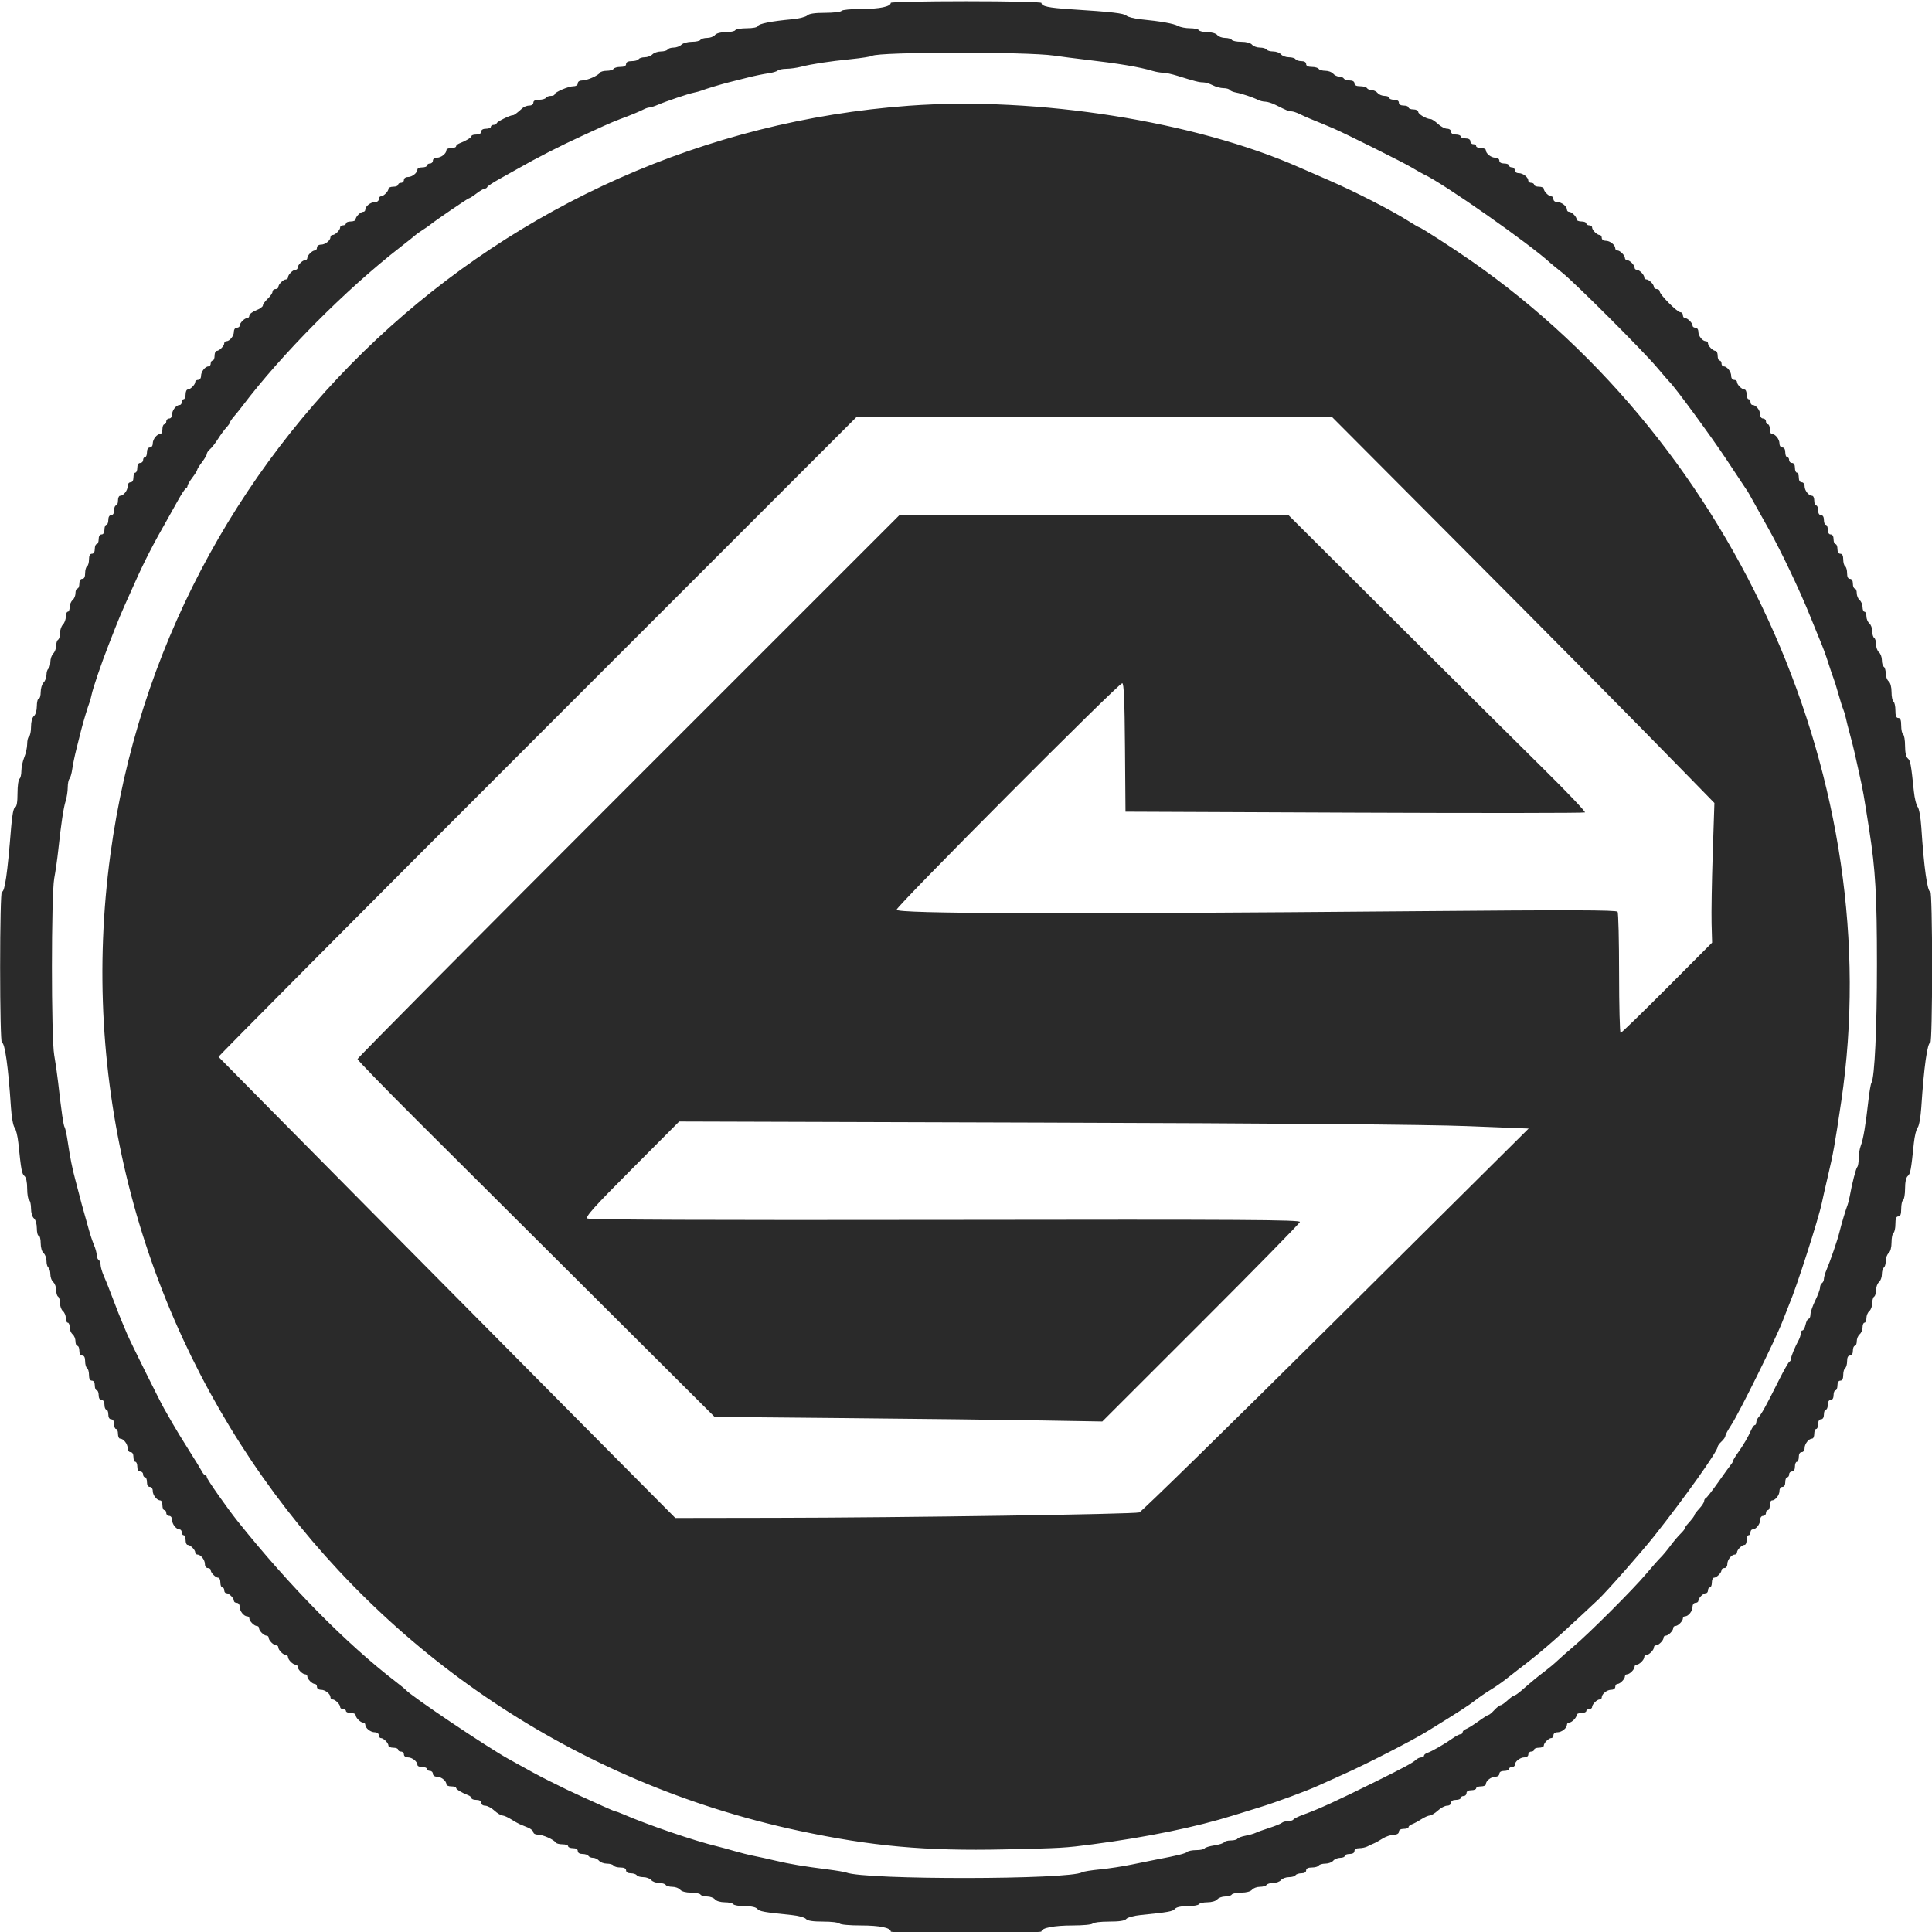
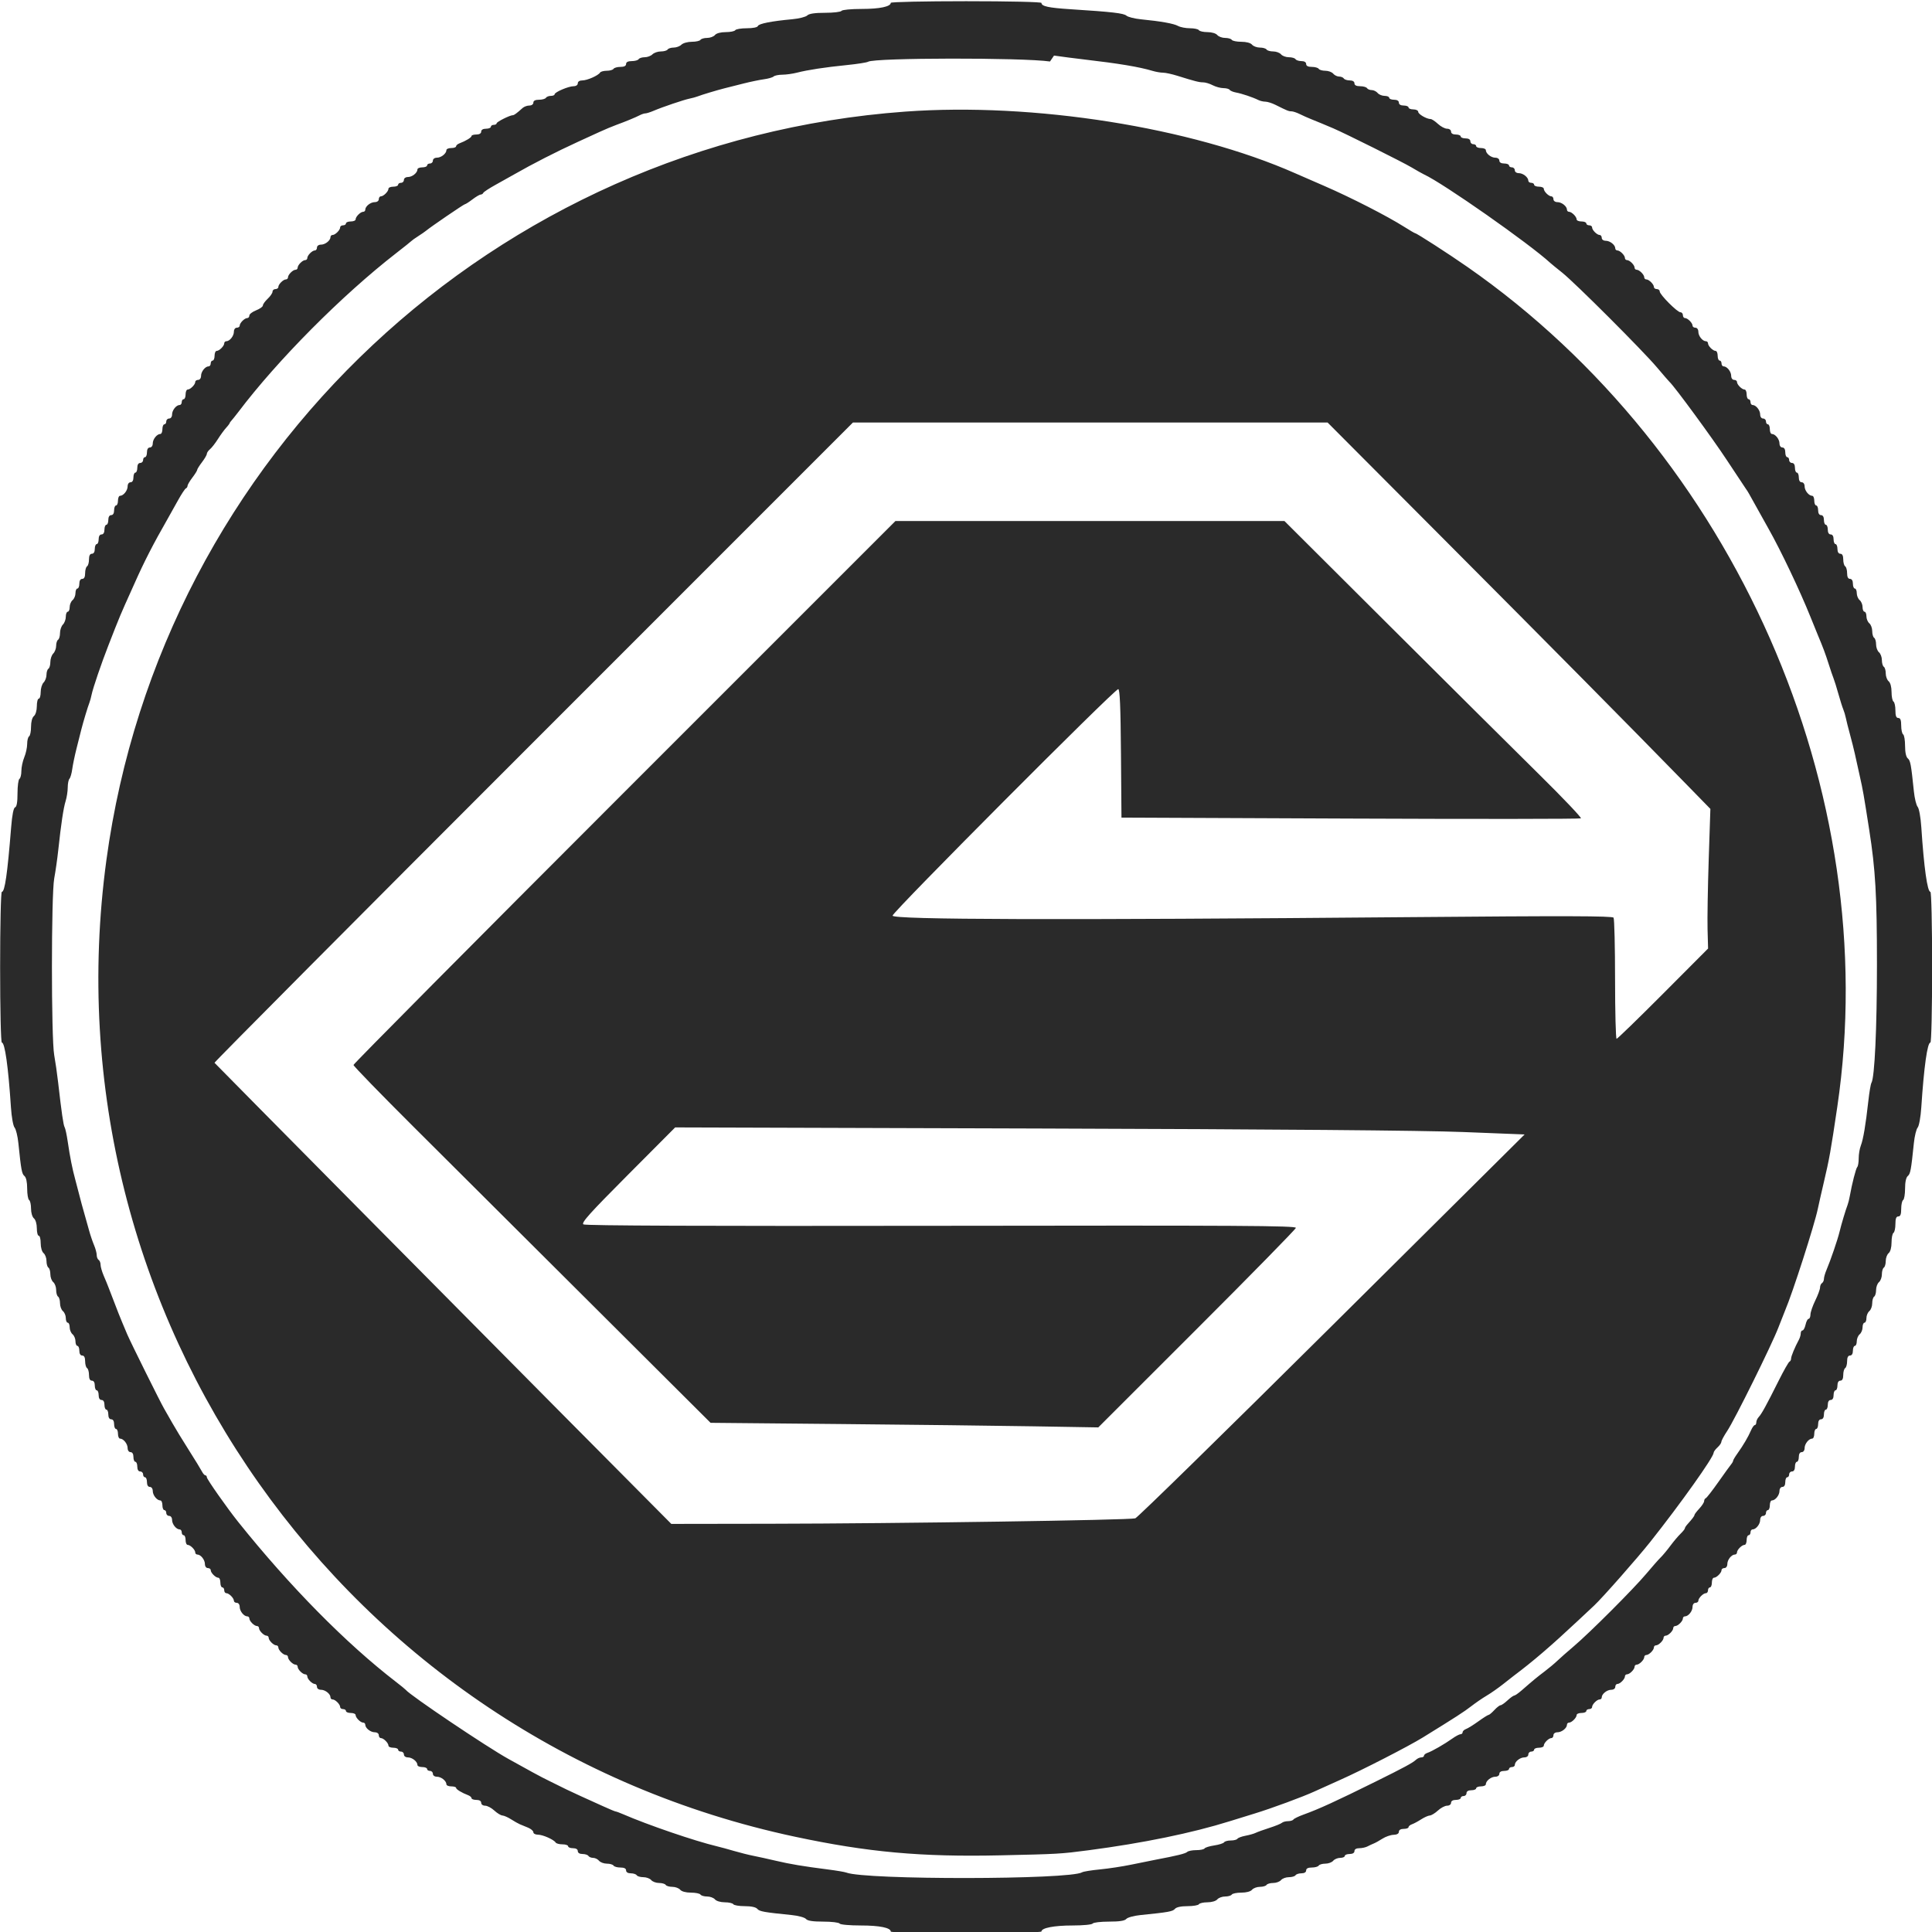
<svg xmlns="http://www.w3.org/2000/svg" height="32" viewBox="0 0 32 32" width="32">
-   <path d="m184.4.336c0 .78-2.294 1.264-5.995 1.264-2.207 0-4.067.177-4.205.4-.136.22-1.664.4-3.395.4-2.133 0-3.325.177-3.696.548-.302.302-1.71.655-3.129.786-4.285.393-6.93.917-7.093 1.404-.091.273-1.033.462-2.297.462-1.178 0-2.254.18-2.39.4s-1.025.4-1.975.4c-1.047 0-1.923.236-2.225.6-.274.33-1.005.6-1.625.6s-1.239.18-1.375.4-.944.4-1.795.4-1.818.27-2.148.6-1.052.6-1.605.6-1.116.18-1.252.4-.764.4-1.395.4-1.418.27-1.748.6-1.052.6-1.605.6-1.116.18-1.252.4-.777.4-1.424.4c-.779 0-1.176.203-1.176.6s-.397.6-1.176.6c-.647 0-1.288.18-1.424.4s-.766.4-1.4.4-1.257.169-1.384.375c-.38.613-2.668 1.625-3.677 1.625-.568 0-.939.237-.939.6 0 .348-.363.6-.866.6-1.052 0-3.934 1.228-3.934 1.677 0 .178-.349.323-.776.323s-.888.18-1.024.4-.777.4-1.424.4c-.779 0-1.176.203-1.176.6 0 .34-.359.6-.829.6-.455 0-1.079.225-1.386.5-1.244 1.116-1.765 1.5-2.034 1.5-.608 0-3.351 1.372-3.351 1.677 0 .178-.27.323-.6.323s-.6.18-.6.4-.45.4-1 .4c-.622 0-1 .227-1 .6s-.378.6-1 .6c-.55 0-1 .137-1 .305 0 .306-1.185 1.028-2.5 1.524-.385.145-.7.423-.7.618 0 .194-.45.353-1 .353s-1 .193-1 .429c0 .705-1.086 1.571-1.971 1.571-.47 0-.829.26-.829.6 0 .33-.27.6-.6.6s-.6.18-.6.4-.45.4-1 .4-1 .193-1 .429c0 .705-1.086 1.571-1.971 1.571-.47 0-.829.26-.829.6 0 .33-.27.6-.6.6s-.6.18-.6.4-.45.4-1 .4-1 .193-1 .429c0 .553-1.018 1.571-1.571 1.571-.236 0-.429.27-.429.6 0 .34-.359.6-.829.6-.885 0-1.971.866-1.971 1.571 0 .236-.193.429-.429.429-.553 0-1.571 1.018-1.571 1.571 0 .236-.45.429-1 .429s-1 .18-1 .4-.27.4-.6.4-.6.193-.6.429c0 .553-1.018 1.571-1.571 1.571-.236 0-.429.193-.429.429 0 .705-1.086 1.571-1.971 1.571-.47 0-.829.26-.829.6 0 .33-.193.6-.429.6-.553 0-1.571 1.018-1.571 1.571 0 .236-.193.429-.429.429-.553 0-1.571 1.018-1.571 1.571 0 .236-.193.429-.429.429-.553 0-1.571 1.018-1.571 1.571 0 .236-.193.429-.429.429-.553 0-1.571 1.018-1.571 1.571 0 .236-.27.429-.6.429s-.6.239-.6.53c0 .292-.45.953-1 1.47s-1 1.144-1 1.395-.63.703-1.4 1.005-1.4.786-1.4 1.075-.193.525-.429.525c-.553 0-1.571 1.018-1.571 1.571 0 .236-.27.429-.6.429-.34 0-.6.359-.6.829 0 .885-.866 1.971-1.571 1.971-.236 0-.429.193-.429.429 0 .553-1.018 1.571-1.571 1.571-.236 0-.429.45-.429 1s-.18 1-.4 1-.4.27-.4.6-.193.6-.429.6c-.705 0-1.571 1.086-1.571 1.971 0 .47-.26.829-.6.829-.33 0-.6.193-.6.429 0 .553-1.018 1.571-1.571 1.571-.236 0-.429.45-.429 1s-.18 1-.4 1-.4.27-.4.6-.193.6-.429.6c-.705 0-1.571 1.086-1.571 1.971 0 .47-.26.829-.6.829-.33 0-.6.27-.6.6s-.18.6-.4.6-.4.45-.4 1-.193 1-.429 1c-.705 0-1.571 1.086-1.571 1.971 0 .47-.26.829-.6.829-.373 0-.6.378-.6 1 0 .55-.18 1-.4 1s-.4.27-.4.6-.27.6-.6.6c-.373 0-.6.378-.6 1 0 .55-.18 1-.4 1s-.4.45-.4 1c0 .622-.227 1-.6 1-.34 0-.6.359-.6.829 0 .885-.866 1.971-1.571 1.971-.236 0-.429.45-.429 1s-.18 1-.4 1-.4.45-.4 1c0 .622-.227 1-.6 1s-.6.378-.6 1c0 .55-.18 1-.4 1s-.4.45-.4 1c0 .622-.227 1-.6 1s-.6.378-.6 1c0 .55-.18 1-.4 1s-.4.45-.4 1c0 .622-.227 1-.6 1-.397 0-.6.397-.6 1.176 0 .647-.18 1.288-.4 1.424s-.4.777-.4 1.424c0 .779-.203 1.176-.6 1.176-.373 0-.6.378-.6 1 0 .55-.18 1-.4 1s-.4.428-.4.951-.27 1.175-.6 1.449-.6.926-.6 1.449-.18.951-.4.951-.4.463-.4 1.029c0 .565-.27 1.298-.6 1.628s-.6 1.117-.6 1.748-.18 1.259-.4 1.395-.4.699-.4 1.252-.27 1.275-.6 1.605-.6 1.117-.6 1.748-.18 1.259-.4 1.395-.4.699-.4 1.252-.27 1.275-.6 1.605-.6 1.217-.6 1.972c0 .754-.18 1.371-.4 1.371s-.4.698-.4 1.551c0 .891-.255 1.763-.6 2.049-.364.302-.6 1.178-.6 2.225 0 .95-.18 1.839-.4 1.975s-.4.845-.4 1.575-.27 1.974-.6 2.763c-.33.79-.6 2.061-.6 2.826 0 .764-.18 1.5-.4 1.636s-.4 1.482-.4 2.99c0 1.839-.165 2.798-.5 2.91-.325.108-.612 1.558-.818 4.133-.778 9.693-1.308 13.367-1.927 13.367-.2 0-.355 6.798-.355 15.6s.155 15.6.355 15.6c.629 0 1.33 4.984 1.884 13.4.134 2.028.463 3.862.753 4.2.284.33.637 1.77.784 3.2.578 5.62.718 6.38 1.261 6.831.355.294.563 1.254.563 2.594 0 1.17.18 2.239.4 2.375s.4.935.4 1.775c0 .869.258 1.741.6 2.025.345.286.6 1.158.6 2.049 0 .853.18 1.551.4 1.551s.4.698.4 1.551c0 .891.255 1.763.6 2.049.33.274.6 1.005.6 1.625s.18 1.239.4 1.375.4.755.4 1.375.27 1.351.6 1.625.6 1.005.6 1.625.18 1.239.4 1.375.4.755.4 1.375.27 1.351.6 1.625.6.926.6 1.449.18.951.4.951.4.428.4.951.27 1.175.6 1.449.6.926.6 1.449.18.951.4.951.4.45.4 1c0 .622.227 1 .6 1 .397 0 .6.397.6 1.176 0 .647.18 1.288.4 1.424s.4.777.4 1.424c0 .779.203 1.176.6 1.176.373 0 .6.378.6 1 0 .55.18 1 .4 1s.4.45.4 1c0 .622.227 1 .6 1s.6.378.6 1c0 .55.18 1 .4 1s.4.45.4 1c0 .622.227 1 .6 1s.6.378.6 1c0 .55.18 1 .4 1s.4.45.4 1 .193 1 .429 1c.705 0 1.571 1.086 1.571 1.971 0 .47.26.829.6.829.373 0 .6.378.6 1 0 .55.18 1 .4 1s.4.45.4 1c0 .622.227 1 .6 1 .33 0 .6.27.6.6s.18.6.4.6.4.45.4 1c0 .622.227 1 .6 1 .34 0 .6.359.6.829 0 .885.866 1.971 1.571 1.971.236 0 .429.45.429 1s.18 1 .4 1 .4.27.4.6.27.6.6.6c.34 0 .6.359.6.829 0 .885.866 1.971 1.571 1.971.236 0 .429.27.429.6s.18.6.4.6.4.45.4 1 .193 1 .429 1c.553 0 1.571 1.018 1.571 1.571 0 .236.193.429.429.429.705 0 1.571 1.086 1.571 1.971 0 .47.26.829.6.829.33 0 .6.193.6.429 0 .553 1.018 1.571 1.571 1.571.236 0 .429.45.429 1s.18 1 .4 1 .4.27.4.6.193.6.429.6c.553 0 1.571 1.018 1.571 1.571 0 .236.27.429.6.429.34 0 .6.359.6.829 0 .885.866 1.971 1.571 1.971.236 0 .429.193.429.429 0 .553 1.018 1.571 1.571 1.571.236 0 .429.193.429.429 0 .553 1.018 1.571 1.571 1.571.236 0 .429.193.429.429 0 .553 1.018 1.571 1.571 1.571.236 0 .429.193.429.429 0 .553 1.018 1.571 1.571 1.571.236 0 .429.193.429.429 0 .553 1.018 1.571 1.571 1.571.236 0 .429.193.429.429 0 .553 1.018 1.571 1.571 1.571.236 0 .429.193.429.429 0 .553 1.018 1.571 1.571 1.571.236 0 .429.27.429.6 0 .34.359.6.829.6.885 0 1.971.866 1.971 1.571 0 .236.193.429.429.429.553 0 1.571 1.018 1.571 1.571 0 .236.27.429.6.429s.6.18.6.4.45.4 1 .4 1 .193 1 .429c0 .553 1.018 1.571 1.571 1.571.236 0 .429.193.429.429 0 .705 1.086 1.571 1.971 1.571.47 0 .829.26.829.6 0 .33.193.6.429.6.553 0 1.571 1.018 1.571 1.571 0 .236.45.429 1 .429s1 .18 1 .4.27.4.6.4.6.27.6.6c0 .34.359.6.829.6.885 0 1.971.866 1.971 1.571 0 .236.45.429 1 .429s1 .18 1 .4.27.4.6.4.6.27.6.6c0 .34.359.6.829.6.885 0 1.971.866 1.971 1.571 0 .236.45.429 1 .429s1 .137 1 .305c0 .306 1.185 1.028 2.5 1.524.385.145.7.423.7.618 0 .194.45.353 1 .353.622 0 1 .227 1 .6 0 .338.357.6.817.6.45 0 1.303.45 1.896 1 .594.55 1.351 1.013 1.683 1.029s1.144.374 1.804.796c.66.421 1.47.879 1.8 1.017s1.095.454 1.7.702 1.1.677 1.1.954c0 .276.422.502.939.502 1.009 0 3.297 1.012 3.677 1.625.127.206.761.375 1.408.375s1.176.18 1.176.4.45.4 1 .4c.622 0 1 .227 1 .6 0 .369.375.6.976.6.537 0 1.088.18 1.224.4s.575.4.975.4.951.27 1.225.6 1.005.6 1.625.6 1.239.18 1.375.4.777.4 1.424.4c.779 0 1.176.203 1.176.6 0 .369.375.6.976.6.537 0 1.088.18 1.224.4s.755.4 1.375.4 1.351.27 1.625.6 1.005.6 1.625.6 1.239.18 1.375.4.755.4 1.375.4 1.351.27 1.625.6c.302.364 1.178.6 2.225.6.95 0 1.839.18 1.975.4s.755.4 1.375.4 1.351.27 1.625.6c.284.342 1.156.6 2.025.6.84 0 1.639.18 1.775.4s1.205.4 2.375.4c1.34 0 2.3.208 2.594.563.444.535 1.347.697 7.12 1.278 1.369.138 2.696.5 2.949.805.32.386 1.411.554 3.587.554 1.72 0 3.239.18 3.375.4.139.225 2.065.4 4.405.4 3.883 0 6.195.472 6.195 1.264 0 .185 7.02.336 15.6.336 9.006 0 15.6-.153 15.6-.361 0-.733 2.627-1.239 6.436-1.239 2.18 0 4.026-.177 4.164-.4.136-.22 1.655-.4 3.375-.4 2.176 0 3.267-.168 3.587-.554.253-.305 1.58-.667 2.949-.805 5.773-.581 6.676-.743 7.12-1.278.294-.355 1.254-.563 2.594-.563 1.17 0 2.239-.18 2.375-.4s.935-.4 1.775-.4c.869 0 1.741-.258 2.025-.6.274-.33 1.005-.6 1.625-.6s1.239-.18 1.375-.4 1.025-.4 1.975-.4c1.047 0 1.923-.236 2.225-.6.274-.33 1.005-.6 1.625-.6s1.239-.18 1.375-.4.755-.4 1.375-.4 1.351-.27 1.625-.6 1.005-.6 1.625-.6 1.239-.18 1.375-.4.687-.4 1.224-.4c.601 0 .976-.231.976-.6 0-.397.397-.6 1.176-.6.647 0 1.288-.18 1.424-.4s.755-.4 1.375-.4 1.351-.27 1.625-.6.926-.6 1.449-.6.951-.18.951-.4.45-.4 1-.4c.622 0 1-.227 1-.6 0-.374.378-.6 1.005-.6.553 0 1.318-.167 1.7-.371s.965-.476 1.295-.604c.33-.129 1.14-.579 1.8-1 .66-.422 1.695-.78 2.3-.796.698-.018 1.1-.248 1.1-.629 0-.373.378-.6 1-.6.55 0 1-.159 1-.353 0-.195.315-.463.7-.596s1.24-.591 1.9-1.017c.66-.427 1.472-.789 1.804-.805s1.089-.479 1.683-1.029c.593-.55 1.446-1 1.896-1 .46 0 .817-.262.817-.6 0-.373.378-.6 1-.6.55 0 1-.18 1-.4s.27-.4.6-.4.6-.27.6-.6c0-.373.378-.6 1-.6.55 0 1-.18 1-.4s.45-.4 1-.4 1-.193 1-.429c0-.705 1.086-1.571 1.971-1.571.47 0 .829-.26.829-.6 0-.373.378-.6 1-.6.55 0 1-.18 1-.4s.27-.4.6-.4.6-.193.6-.429c0-.705 1.086-1.571 1.971-1.571.47 0 .829-.26.829-.6 0-.33.27-.6.6-.6s.6-.18.6-.4.45-.4 1-.4 1-.193 1-.429c0-.553 1.018-1.571 1.571-1.571.236 0 .429-.27.429-.6 0-.34.359-.6.829-.6.885 0 1.971-.866 1.971-1.571 0-.236.193-.429.429-.429.553 0 1.571-1.018 1.571-1.571 0-.236.45-.429 1-.429s1-.18 1-.4.27-.4.6-.4.6-.193.6-.429c0-.553 1.018-1.571 1.571-1.571.236 0 .429-.193.429-.429 0-.705 1.086-1.571 1.971-1.571.47 0 .829-.26.829-.6 0-.33.193-.6.429-.6.553 0 1.571-1.018 1.571-1.571 0-.236.193-.429.429-.429.553 0 1.571-1.018 1.571-1.571 0-.236.193-.429.429-.429.553 0 1.571-1.018 1.571-1.571 0-.236.193-.429.429-.429.553 0 1.571-1.018 1.571-1.571 0-.236.193-.429.429-.429.553 0 1.571-1.018 1.571-1.571 0-.236.193-.429.429-.429.553 0 1.571-1.018 1.571-1.571 0-.236.193-.429.429-.429.553 0 1.571-1.018 1.571-1.571 0-.236.193-.429.429-.429.705 0 1.571-1.086 1.571-1.971 0-.47.26-.829.6-.829.33 0 .6-.193.6-.429 0-.553 1.018-1.571 1.571-1.571.236 0 .429-.27.429-.6s.18-.6.4-.6.4-.45.4-1 .193-1 .429-1c.553 0 1.571-1.018 1.571-1.571 0-.236.27-.429.6-.429.34 0 .6-.359.6-.829 0-.885.866-1.971 1.571-1.971.236 0 .429-.193.429-.429 0-.553 1.018-1.571 1.571-1.571.236 0 .429-.45.429-1s.18-1 .4-1 .4-.27.4-.6.193-.6.429-.6c.705 0 1.571-1.086 1.571-1.971 0-.47.26-.829.6-.829.33 0 .6-.27.6-.6s.18-.6.4-.6.4-.45.4-1 .193-1 .429-1c.705 0 1.571-1.086 1.571-1.971 0-.47.26-.829.6-.829.373 0 .6-.378.6-1 0-.55.18-1 .4-1s.4-.27.4-.6.27-.6.6-.6c.373 0 .6-.378.6-1 0-.55.18-1 .4-1s.4-.45.4-1c0-.622.227-1 .6-1 .34 0 .6-.359.6-.829 0-.885.866-1.971 1.571-1.971.236 0 .429-.45.429-1s.18-1 .4-1 .4-.45.4-1c0-.622.227-1 .6-1s.6-.378.6-1c0-.55.18-1 .4-1s.4-.45.4-1c0-.622.227-1 .6-1s.6-.378.6-1c0-.55.18-1 .4-1s.4-.45.4-1c0-.622.227-1 .6-1 .397 0 .6-.397.6-1.176 0-.647.18-1.288.4-1.424s.4-.777.4-1.424c0-.779.203-1.176.6-1.176.373 0 .6-.378.6-1 0-.55.18-1 .4-1s.4-.428.4-.951.27-1.175.6-1.449.6-.926.6-1.449.18-.951.4-.951.4-.428.4-.951.27-1.175.6-1.449.6-1.005.6-1.625.18-1.239.4-1.375.4-.755.4-1.375.27-1.351.6-1.625.6-1.005.6-1.625.18-1.239.4-1.375.4-.755.4-1.375.27-1.351.6-1.625c.364-.302.6-1.178.6-2.225 0-.95.18-1.839.4-1.975s.4-.957.4-1.824c0-1.134.168-1.576.6-1.576s.6-.442.6-1.576c0-.867.18-1.688.4-1.824s.4-1.205.4-2.375c0-1.34.208-2.3.563-2.594.543-.451.683-1.211 1.261-6.831.147-1.43.5-2.87.784-3.2.29-.338.619-2.172.753-4.2.554-8.416 1.255-13.4 1.884-13.4.2 0 .355-6.798.355-15.6s-.155-15.6-.355-15.6c-.629 0-1.33-4.984-1.884-13.4-.134-2.028-.463-3.862-.753-4.2-.284-.33-.637-1.77-.784-3.2-.578-5.62-.718-6.38-1.261-6.831-.355-.294-.563-1.254-.563-2.594 0-1.17-.18-2.239-.4-2.375s-.4-.957-.4-1.824c0-1.134-.168-1.576-.6-1.576s-.6-.442-.6-1.576c0-.867-.18-1.688-.4-1.824s-.4-1.025-.4-1.975c0-1.047-.236-1.923-.6-2.225-.33-.274-.6-1.005-.6-1.625s-.18-1.239-.4-1.375-.4-.755-.4-1.375-.27-1.351-.6-1.625-.6-1.005-.6-1.625-.18-1.239-.4-1.375-.4-.755-.4-1.375-.27-1.351-.6-1.625-.6-.926-.6-1.449-.18-.951-.4-.951-.4-.428-.4-.951-.27-1.175-.6-1.449-.6-.926-.6-1.449-.18-.951-.4-.951-.4-.45-.4-1c0-.622-.227-1-.6-1-.397 0-.6-.397-.6-1.176 0-.647-.18-1.288-.4-1.424s-.4-.777-.4-1.424c0-.779-.203-1.176-.6-1.176-.373 0-.6-.378-.6-1 0-.55-.18-1-.4-1s-.4-.45-.4-1c0-.622-.227-1-.6-1s-.6-.378-.6-1c0-.55-.18-1-.4-1s-.4-.45-.4-1c0-.622-.227-1-.6-1s-.6-.378-.6-1c0-.55-.18-1-.4-1s-.4-.45-.4-1-.193-1-.429-1c-.705 0-1.571-1.086-1.571-1.971 0-.47-.26-.829-.6-.829-.373 0-.6-.378-.6-1 0-.55-.18-1-.4-1s-.4-.45-.4-1c0-.622-.227-1-.6-1-.33 0-.6-.27-.6-.6s-.18-.6-.4-.6-.4-.45-.4-1c0-.622-.227-1-.6-1-.34 0-.6-.359-.6-.829 0-.885-.866-1.971-1.571-1.971-.236 0-.429-.45-.429-1s-.18-1-.4-1-.4-.27-.4-.6-.27-.6-.6-.6c-.34 0-.6-.359-.6-.829 0-.885-.866-1.971-1.571-1.971-.236 0-.429-.27-.429-.6s-.18-.6-.4-.6-.4-.45-.4-1-.193-1-.429-1c-.553 0-1.571-1.018-1.571-1.571 0-.236-.27-.429-.6-.429-.34 0-.6-.359-.6-.829 0-.885-.866-1.971-1.571-1.971-.236 0-.429-.27-.429-.6s-.18-.6-.4-.6-.4-.45-.4-1-.193-1-.429-1c-.553 0-1.571-1.018-1.571-1.571 0-.236-.193-.429-.429-.429-.705 0-1.571-1.086-1.571-1.971 0-.47-.26-.829-.6-.829-.33 0-.6-.193-.6-.429 0-.553-1.018-1.571-1.571-1.571-.236 0-.429-.27-.429-.6s-.232-.6-.515-.6c-.65 0-4.285-3.66-4.285-4.314 0-.267-.27-.486-.6-.486s-.6-.193-.6-.429c0-.553-1.018-1.571-1.571-1.571-.236 0-.429-.193-.429-.429 0-.553-1.018-1.571-1.571-1.571-.236 0-.429-.193-.429-.429 0-.553-1.018-1.571-1.571-1.571-.236 0-.429-.193-.429-.429 0-.553-1.018-1.571-1.571-1.571-.236 0-.429-.193-.429-.429 0-.705-1.086-1.571-1.971-1.571-.47 0-.829-.26-.829-.6 0-.33-.193-.6-.429-.6-.553 0-1.571-1.018-1.571-1.571 0-.236-.27-.429-.6-.429s-.6-.18-.6-.4-.45-.4-1-.4-1-.193-1-.429c0-.553-1.018-1.571-1.571-1.571-.236 0-.429-.193-.429-.429 0-.705-1.086-1.571-1.971-1.571-.47 0-.829-.26-.829-.6 0-.33-.193-.6-.429-.6-.553 0-1.571-1.018-1.571-1.571 0-.236-.45-.429-1-.429s-1-.18-1-.4-.27-.4-.6-.4-.6-.193-.6-.429c0-.705-1.086-1.571-1.971-1.571-.47 0-.829-.26-.829-.6 0-.33-.27-.6-.6-.6s-.6-.18-.6-.4-.45-.4-1-.4c-.622 0-1-.227-1-.6 0-.34-.359-.6-.829-.6-.885 0-1.971-.866-1.971-1.571 0-.236-.45-.429-1-.429s-1-.18-1-.4-.27-.4-.6-.4-.6-.27-.6-.6c0-.373-.378-.6-1-.6-.55 0-1-.18-1-.4s-.45-.4-1-.4c-.622 0-1-.227-1-.6 0-.338-.357-.6-.817-.6-.45 0-1.303-.45-1.896-1-.594-.55-1.27-1-1.503-1-.839 0-2.578-1.01-2.581-1.5-.002-.275-.453-.5-1.003-.5s-1-.18-1-.4-.45-.4-1-.4c-.622 0-1-.227-1-.6s-.378-.6-1-.6c-.55 0-1-.18-1-.4s-.428-.4-.951-.4-1.175-.27-1.449-.6-.825-.6-1.225-.6-.839-.18-.975-.4-.777-.4-1.424-.4c-.779 0-1.176-.203-1.176-.6 0-.369-.375-.6-.976-.6-.537 0-1.088-.18-1.224-.4s-.575-.4-.975-.4-.951-.27-1.225-.6-1.005-.6-1.625-.6-1.239-.18-1.375-.4-.777-.4-1.424-.4c-.779 0-1.176-.203-1.176-.6 0-.369-.375-.6-.976-.6-.537 0-1.088-.18-1.224-.4s-.755-.4-1.375-.4-1.351-.27-1.625-.6-1.005-.6-1.625-.6-1.239-.18-1.375-.4-.755-.4-1.375-.4-1.351-.27-1.625-.6c-.302-.364-1.178-.6-2.225-.6-.95 0-1.839-.18-1.975-.4s-.755-.4-1.375-.4-1.351-.27-1.625-.6c-.284-.342-1.156-.6-2.025-.6-.84 0-1.639-.18-1.775-.4s-.968-.4-1.85-.4c-.881 0-1.996-.216-2.476-.48-.9-.494-3.479-.956-7.674-1.373-1.32-.131-2.67-.469-3-.751-.599-.512-2.901-.777-11.6-1.336-4.548-.292-6-.608-6-1.303 0-.203-6.713-.357-15.6-.357-8.58 0-15.6.151-15.6.336m33.8 10.92c1.54.224 4.33.584 6.2.802 7.261.843 11.44 1.541 14.228 2.375.676.202 1.642.367 2.147.367s1.842.289 2.971.643c3.647 1.141 4.496 1.357 5.337 1.357.454 0 1.341.269 1.971.598.63.328 1.63.598 2.222.6.592.001 1.175.161 1.295.356.121.195.716.444 1.324.554 1.187.215 3.471.983 4.6 1.546.382.19 1.042.346 1.467.346s1.373.3 2.106.668c2.418 1.211 2.716 1.332 3.294 1.332.315 0 1.083.253 1.706.563.622.31 1.672.779 2.332 1.042 1.247.498 2.883 1.177 4.6 1.909 2.447 1.044 14.392 7.003 16.2 8.082 1.1.656 2.27 1.317 2.6 1.467 3.918 1.788 21.799 14.319 26.166 18.337.239.22 1.335 1.116 2.435 1.99 2.666 2.121 16.634 16.083 19.618 19.61 1.303 1.54 2.472 2.89 2.597 3 .978.861 8.896 11.656 11.871 16.186 2.028 3.088 3.828 5.803 4 6.034.334.448.456.662 2.515 4.38.731 1.32 1.685 3.03 2.12 3.8 2.542 4.5 6.478 12.771 8.661 18.2.707 1.76 1.438 3.56 1.625 4 .978 2.313 1.537 3.81 2.165 5.8.382 1.21.842 2.56 1.021 3s.628 1.88.997 3.2c.368 1.32.823 2.76 1.009 3.2.187.44.429 1.25.539 1.8.109.55.494 2.08.855 3.4s.814 3.12 1.006 4c.191.88.65 2.95 1.019 4.6.676 3.022.769 3.55 1.965 11.2 1.289 8.235 1.592 13.522 1.594 27.8.001 13.228-.475 23.463-1.143 24.544-.148.24-.435 1.926-.637 3.746-.546 4.923-1.06 7.974-1.555 9.236-.244.619-.443 1.804-.443 2.633s-.132 1.64-.294 1.801c-.278.279-1.088 3.43-1.552 6.04-.117.66-.32 1.47-.451 1.8-.375.945-1.308 4.064-1.675 5.6-.376 1.577-1.873 5.952-2.689 7.86-.297.694-.539 1.538-.539 1.877s-.18.727-.4.863-.402.552-.404.924-.446 1.576-.987 2.676-.99 2.405-.996 2.9c-.007.495-.179.9-.381.9-.203 0-.487.54-.632 1.2s-.429 1.2-.632 1.2c-.202 0-.368.272-.368.605s-.168.918-.374 1.3c-.85 1.577-1.626 3.45-1.626 3.923 0 .278-.15.565-.334.639-.184.073-1.188 1.843-2.233 3.933-2.543 5.088-3.535 6.897-4.133 7.529-.275.29-.5.785-.5 1.1 0 .314-.141.571-.312.571-.172 0-.526.495-.787 1.1-.579 1.344-1.604 3.087-2.801 4.763-.495.693-.9 1.375-.9 1.516 0 .14-.183.472-.407.738s-1.42 1.923-2.658 3.683-2.405 3.26-2.593 3.333c-.188.074-.342.346-.342.604 0 .259-.45.956-1 1.55-.55.593-1 1.184-1 1.312 0 .225-.424.786-1.5 1.986-.275.307-.5.669-.5.806 0 .136-.408.644-.908 1.128-.499.485-1.44 1.601-2.092 2.481s-1.552 1.96-2.001 2.4c-.448.44-1.797 1.97-2.997 3.4-2.628 3.133-11.715 12.22-14.998 15-1.299 1.1-2.831 2.45-3.403 3-.573.55-1.752 1.537-2.621 2.193-1.58 1.193-2.373 1.848-4.726 3.901-.69.601-1.397 1.096-1.571 1.1-.175.003-.803.456-1.396 1.006-.594.55-1.24 1-1.437 1s-.775.45-1.285 1-1.046 1-1.192 1-1.1.602-2.119 1.337c-1.02.735-2.169 1.449-2.554 1.587s-.7.437-.7.663c0 .227-.197.413-.438.413s-1.006.405-1.699.9c-1.594 1.138-4.25 2.663-5.163 2.963-.385.127-.7.389-.7.584 0 .194-.257.353-.571.353-.315 0-.81.225-1.1.5-.661.625-2.486 1.611-8.329 4.502-8.307 4.109-11.745 5.683-14.913 6.826-1.052.38-2.008.844-2.124 1.031-.115.188-.614.341-1.107.341s-1.067.155-1.276.344-1.37.661-2.58 1.048c-1.21.388-2.493.851-2.851 1.029s-1.305.447-2.104.597c-.8.15-1.552.432-1.673.627s-.738.355-1.372.355-1.258.17-1.386.377-1.041.498-2.028.646c-.988.148-1.894.429-2.015.623-.12.195-.892.354-1.715.354s-1.667.166-1.876.369c-.353.343-2.089.771-6.58 1.621-.99.187-3.24.642-5 1.011-1.76.368-4.666.811-6.458.985-1.792.173-3.464.442-3.715.597-2.508 1.55-44.887 1.604-48.827.062-.33-.129-2.04-.418-3.8-.643-5.145-.656-7.816-1.102-10.8-1.805-1.54-.363-3.61-.818-4.6-1.013-.99-.194-2.79-.644-4-1s-2.83-.798-3.6-.981c-4.575-1.091-14.299-4.417-19.46-6.656-.694-.301-1.364-.547-1.49-.547-.127 0-1.359-.516-2.74-1.147-1.38-.631-3.41-1.55-4.51-2.043-1.767-.791-3.845-1.792-6.4-3.081-.44-.222-1.16-.584-1.6-.803-.712-.355-2.221-1.182-7-3.834-4.49-2.491-20.283-13.117-21.2-14.263-.11-.137-1.01-.873-2-1.634-10.354-7.967-21.996-19.769-32.743-33.195-2.245-2.806-6.457-8.804-6.457-9.197 0-.222-.137-.403-.305-.403s-.483-.351-.7-.781c-.217-.429-1.458-2.454-2.757-4.5-1.298-2.045-2.813-4.529-3.366-5.519s-1.324-2.34-1.713-3c-.752-1.272-6.924-13.706-7.645-15.4-.774-1.818-1.424-3.386-1.824-4.4-.606-1.536-1.752-4.508-2.082-5.4-.164-.44-.592-1.481-.953-2.314-.36-.832-.655-1.856-.655-2.276s-.18-.874-.4-1.01-.4-.59-.4-1.01-.253-1.354-.562-2.076c-.308-.723-.78-2.124-1.046-3.114-.267-.99-.722-2.61-1.011-3.6s-.704-2.52-.922-3.4c-.217-.88-.618-2.41-.89-3.4-.615-2.239-1.097-4.662-1.573-7.916-.203-1.384-.488-2.709-.634-2.945-.259-.42-.629-2.964-1.357-9.339-.202-1.76-.563-4.28-.804-5.6-.631-3.452-.628-33.219.004-36.6.267-1.43.64-4.04.829-5.8.591-5.5 1.079-8.748 1.53-10.197.24-.769.436-2.038.436-2.82 0-.783.162-1.594.359-1.803s.455-1.1.573-1.98.508-2.77.869-4.2c.36-1.43.814-3.23 1.008-4 .407-1.611 1.346-4.72 1.691-5.6.129-.33.325-1.05.436-1.6.27-1.348 2.023-6.496 3.473-10.2.172-.44.805-2.06 1.406-3.6.602-1.54 1.505-3.7 2.008-4.8s1.392-3.08 1.977-4.4c1.992-4.499 3.896-8.214 6.867-13.4.441-.77 1.399-2.48 2.127-3.8.729-1.32 1.479-2.46 1.666-2.533.187-.074.34-.311.34-.527s.45-.983 1-1.704c.55-.722 1-1.442 1-1.6 0-.159.45-.879 1-1.6.55-.722 1-1.497 1-1.725 0-.227.294-.657.654-.956s1.102-1.252 1.649-2.118c.546-.866 1.332-1.937 1.745-2.381.414-.444.752-.925.752-1.07s.375-.696.834-1.225c.459-.528 1.224-1.477 1.7-2.109 8.105-10.741 21.507-24.23 32.716-32.926 1.622-1.259 3.04-2.392 3.15-2.517s.735-.569 1.39-.986c.654-.417 1.374-.914 1.6-1.103.979-.823 7.86-5.52 8.086-5.52.137 0 .838-.45 1.56-1 .721-.55 1.488-1 1.704-1s.453-.153.527-.34c.073-.187 1.213-.937 2.533-1.666 1.32-.728 3.03-1.686 3.8-2.127 3.873-2.218 8.755-4.713 13.304-6.797 1.267-.581 3.247-1.487 4.4-2.015s2.726-1.188 3.496-1.467c1.91-.693 4.057-1.58 4.895-2.022.382-.201.894-.366 1.139-.366s1.012-.243 1.706-.54c1.8-.772 6.282-2.288 7.46-2.524.55-.111 1.27-.307 1.6-.436.88-.345 3.989-1.284 5.6-1.691.77-.194 2.57-.648 4-1.008 1.43-.361 3.32-.751 4.2-.869s1.771-.376 1.98-.573 1.019-.363 1.8-.369c.781-.005 2.14-.193 3.02-.418 2.273-.581 5.783-1.116 10.339-1.576 2.167-.219 4.147-.528 4.4-.688 1.324-.834 31.979-.876 37.661-.052m-30 10.378c-84.818 6.194-153.971 71-165.361 154.966-12.78 94.209 49.344 182.321 142.561 202.197 15.073 3.214 26.152 4.218 42.534 3.855 11.999-.265 12.462-.292 18.266-1.054 11.278-1.481 21.419-3.566 29.2-6.003 1.54-.482 3.88-1.206 5.2-1.609 3.449-1.052 9.961-3.454 12.351-4.555 1.127-.52 3.543-1.608 5.37-2.42 4.46-1.981 14.111-6.934 17.079-8.766 6.806-4.201 8.583-5.349 10.025-6.473.866-.675 2.295-1.655 3.175-2.177.88-.521 2.408-1.589 3.396-2.372.988-.782 1.978-1.559 2.2-1.726 4.071-3.052 7.689-6.159 13.39-11.497 1.292-1.21 2.769-2.593 3.282-3.072 1.714-1.604 8.957-9.824 11.647-13.217 6.276-7.917 13.085-17.494 13.085-18.406 0-.209.36-.707.8-1.105s.801-.921.802-1.162.542-1.248 1.202-2.238c1.555-2.331 9.217-17.811 10.602-21.419.587-1.529 1.221-3.141 1.41-3.581 1.53-3.576 6.05-17.629 6.755-21 .207-.99.757-3.42 1.223-5.4 1.166-4.951 1.448-6.527 2.806-15.7 9.65-65.182-21.266-135.386-76.591-173.92-3.97-2.765-10.508-6.98-10.826-6.98-.092 0-1.116-.6-2.275-1.333-3.507-2.219-11.002-6.052-16.508-8.443-2.86-1.243-5.56-2.418-6-2.613-21.581-9.544-54.275-14.714-80.8-12.777m111.737 88.715c22.772 22.853 37.756 37.998 49.827 50.361l5.164 5.289-.346 10.5c-.191 5.776-.298 12.28-.238 14.455l.108 3.955-9.315 9.345c-5.123 5.14-9.455 9.346-9.626 9.346s-.314-5.535-.317-12.3-.143-12.515-.31-12.778c-.234-.369-9.856-.394-42.294-.113-72.602.631-106.992.531-106.982-.309.009-.766 45.964-46.9 46.718-46.9.34 0 .491 3.547.569 13.3l.105 13.3 47.4.2c26.07.11 47.546.09 47.724-.044s-3.671-4.184-8.553-9-18.765-18.611-30.851-30.656l-21.974-21.9h-40.272-40.273l-56.1 56.099c-30.856 30.855-56.101 56.287-56.101 56.515 0 .229 5.625 6.021 12.5 12.871 6.875 6.851 23.509 23.427 36.964 36.837l24.465 24.381 26.735.25c14.705.137 32.766.351 40.136.475l13.4.225 20.4-20.383c11.22-11.211 20.45-20.628 20.51-20.927.093-.456-11.631-.525-73.4-.43-48.897.075-73.711-.022-74.11-.29-.484-.326 1.29-2.301 9.2-10.242l9.8-9.839 75.2.227c49.282.149 79.589.4 87.935.729l12.734.502-39.873 39.6c-21.93 21.78-40.261 39.726-40.735 39.879-1.128.367-49.222 1.081-75.461 1.122l-20.6.032-23.6-23.766c-17.441-17.564-69.206-69.858-70.975-71.702-.097-.1 29.603-29.967 66-66.371l66.175-66.188 49.137-.003 49.137-.003z" fill="#2a2a2a" fill-rule="evenodd" transform="matrix(.08 0 0 .08 .002 .02)" />
+   <path d="m184.4.336c0 .78-2.294 1.264-5.995 1.264-2.207 0-4.067.177-4.205.4-.136.22-1.664.4-3.395.4-2.133 0-3.325.177-3.696.548-.302.302-1.71.655-3.129.786-4.285.393-6.93.917-7.093 1.404-.091.273-1.033.462-2.297.462-1.178 0-2.254.18-2.39.4s-1.025.4-1.975.4c-1.047 0-1.923.236-2.225.6-.274.33-1.005.6-1.625.6s-1.239.18-1.375.4-.944.4-1.795.4-1.818.27-2.148.6-1.052.6-1.605.6-1.116.18-1.252.4-.764.4-1.395.4-1.418.27-1.748.6-1.052.6-1.605.6-1.116.18-1.252.4-.777.4-1.424.4c-.779 0-1.176.203-1.176.6s-.397.6-1.176.6c-.647 0-1.288.18-1.424.4s-.766.4-1.4.4-1.257.169-1.384.375c-.38.613-2.668 1.625-3.677 1.625-.568 0-.939.237-.939.6 0 .348-.363.6-.866.6-1.052 0-3.934 1.228-3.934 1.677 0 .178-.349.323-.776.323s-.888.18-1.024.4-.777.4-1.424.4c-.779 0-1.176.203-1.176.6 0 .34-.359.6-.829.6-.455 0-1.079.225-1.386.5-1.244 1.116-1.765 1.5-2.034 1.5-.608 0-3.351 1.372-3.351 1.677 0 .178-.27.323-.6.323s-.6.18-.6.4-.45.4-1 .4c-.622 0-1 .227-1 .6s-.378.6-1 .6c-.55 0-1 .137-1 .305 0 .306-1.185 1.028-2.5 1.524-.385.145-.7.423-.7.618 0 .194-.45.353-1 .353s-1 .193-1 .429c0 .705-1.086 1.571-1.971 1.571-.47 0-.829.26-.829.6 0 .33-.27.6-.6.6s-.6.18-.6.4-.45.4-1 .4-1 .193-1 .429c0 .705-1.086 1.571-1.971 1.571-.47 0-.829.26-.829.6 0 .33-.27.6-.6.6s-.6.18-.6.4-.45.4-1 .4-1 .193-1 .429c0 .553-1.018 1.571-1.571 1.571-.236 0-.429.27-.429.6 0 .34-.359.6-.829.6-.885 0-1.971.866-1.971 1.571 0 .236-.193.429-.429.429-.553 0-1.571 1.018-1.571 1.571 0 .236-.45.429-1 .429s-1 .18-1 .4-.27.4-.6.4-.6.193-.6.429c0 .553-1.018 1.571-1.571 1.571-.236 0-.429.193-.429.429 0 .705-1.086 1.571-1.971 1.571-.47 0-.829.26-.829.6 0 .33-.193.6-.429.6-.553 0-1.571 1.018-1.571 1.571 0 .236-.193.429-.429.429-.553 0-1.571 1.018-1.571 1.571 0 .236-.193.429-.429.429-.553 0-1.571 1.018-1.571 1.571 0 .236-.193.429-.429.429-.553 0-1.571 1.018-1.571 1.571 0 .236-.27.429-.6.429s-.6.239-.6.53c0 .292-.45.953-1 1.47s-1 1.144-1 1.395-.63.703-1.4 1.005-1.4.786-1.4 1.075-.193.525-.429.525c-.553 0-1.571 1.018-1.571 1.571 0 .236-.27.429-.6.429-.34 0-.6.359-.6.829 0 .885-.866 1.971-1.571 1.971-.236 0-.429.193-.429.429 0 .553-1.018 1.571-1.571 1.571-.236 0-.429.45-.429 1s-.18 1-.4 1-.4.27-.4.6-.193.6-.429.6c-.705 0-1.571 1.086-1.571 1.971 0 .47-.26.829-.6.829-.33 0-.6.193-.6.429 0 .553-1.018 1.571-1.571 1.571-.236 0-.429.45-.429 1s-.18 1-.4 1-.4.27-.4.6-.193.6-.429.6c-.705 0-1.571 1.086-1.571 1.971 0 .47-.26.829-.6.829-.33 0-.6.27-.6.6s-.18.6-.4.6-.4.45-.4 1-.193 1-.429 1c-.705 0-1.571 1.086-1.571 1.971 0 .47-.26.829-.6.829-.373 0-.6.378-.6 1 0 .55-.18 1-.4 1s-.4.27-.4.6-.27.6-.6.6c-.373 0-.6.378-.6 1 0 .55-.18 1-.4 1s-.4.45-.4 1c0 .622-.227 1-.6 1-.34 0-.6.359-.6.829 0 .885-.866 1.971-1.571 1.971-.236 0-.429.45-.429 1s-.18 1-.4 1-.4.45-.4 1c0 .622-.227 1-.6 1s-.6.378-.6 1c0 .55-.18 1-.4 1s-.4.45-.4 1c0 .622-.227 1-.6 1s-.6.378-.6 1c0 .55-.18 1-.4 1s-.4.45-.4 1c0 .622-.227 1-.6 1-.397 0-.6.397-.6 1.176 0 .647-.18 1.288-.4 1.424s-.4.777-.4 1.424c0 .779-.203 1.176-.6 1.176-.373 0-.6.378-.6 1 0 .55-.18 1-.4 1s-.4.428-.4.951-.27 1.175-.6 1.449-.6.926-.6 1.449-.18.951-.4.951-.4.463-.4 1.029c0 .565-.27 1.298-.6 1.628s-.6 1.117-.6 1.748-.18 1.259-.4 1.395-.4.699-.4 1.252-.27 1.275-.6 1.605-.6 1.117-.6 1.748-.18 1.259-.4 1.395-.4.699-.4 1.252-.27 1.275-.6 1.605-.6 1.217-.6 1.972c0 .754-.18 1.371-.4 1.371s-.4.698-.4 1.551c0 .891-.255 1.763-.6 2.049-.364.302-.6 1.178-.6 2.225 0 .95-.18 1.839-.4 1.975s-.4.845-.4 1.575-.27 1.974-.6 2.763c-.33.79-.6 2.061-.6 2.826 0 .764-.18 1.5-.4 1.636s-.4 1.482-.4 2.99c0 1.839-.165 2.798-.5 2.91-.325.108-.612 1.558-.818 4.133-.778 9.693-1.308 13.367-1.927 13.367-.2 0-.355 6.798-.355 15.6s.155 15.6.355 15.6c.629 0 1.33 4.984 1.884 13.4.134 2.028.463 3.862.753 4.2.284.33.637 1.77.784 3.2.578 5.62.718 6.38 1.261 6.831.355.294.563 1.254.563 2.594 0 1.17.18 2.239.4 2.375s.4.935.4 1.775c0 .869.258 1.741.6 2.025.345.286.6 1.158.6 2.049 0 .853.18 1.551.4 1.551s.4.698.4 1.551c0 .891.255 1.763.6 2.049.33.274.6 1.005.6 1.625s.18 1.239.4 1.375.4.755.4 1.375.27 1.351.6 1.625.6 1.005.6 1.625.18 1.239.4 1.375.4.755.4 1.375.27 1.351.6 1.625.6.926.6 1.449.18.951.4.951.4.428.4.951.27 1.175.6 1.449.6.926.6 1.449.18.951.4.951.4.45.4 1c0 .622.227 1 .6 1 .397 0 .6.397.6 1.176 0 .647.18 1.288.4 1.424s.4.777.4 1.424c0 .779.203 1.176.6 1.176.373 0 .6.378.6 1 0 .55.18 1 .4 1s.4.45.4 1c0 .622.227 1 .6 1s.6.378.6 1c0 .55.18 1 .4 1s.4.45.4 1c0 .622.227 1 .6 1s.6.378.6 1c0 .55.18 1 .4 1s.4.45.4 1 .193 1 .429 1c.705 0 1.571 1.086 1.571 1.971 0 .47.26.829.6.829.373 0 .6.378.6 1 0 .55.18 1 .4 1s.4.45.4 1c0 .622.227 1 .6 1 .33 0 .6.27.6.6s.18.6.4.6.4.45.4 1c0 .622.227 1 .6 1 .34 0 .6.359.6.829 0 .885.866 1.971 1.571 1.971.236 0 .429.45.429 1s.18 1 .4 1 .4.27.4.6.27.6.6.6c.34 0 .6.359.6.829 0 .885.866 1.971 1.571 1.971.236 0 .429.27.429.6s.18.6.4.6.4.45.4 1 .193 1 .429 1c.553 0 1.571 1.018 1.571 1.571 0 .236.193.429.429.429.705 0 1.571 1.086 1.571 1.971 0 .47.26.829.6.829.33 0 .6.193.6.429 0 .553 1.018 1.571 1.571 1.571.236 0 .429.45.429 1s.18 1 .4 1 .4.27.4.6.193.6.429.6c.553 0 1.571 1.018 1.571 1.571 0 .236.27.429.6.429.34 0 .6.359.6.829 0 .885.866 1.971 1.571 1.971.236 0 .429.193.429.429 0 .553 1.018 1.571 1.571 1.571.236 0 .429.193.429.429 0 .553 1.018 1.571 1.571 1.571.236 0 .429.193.429.429 0 .553 1.018 1.571 1.571 1.571.236 0 .429.193.429.429 0 .553 1.018 1.571 1.571 1.571.236 0 .429.193.429.429 0 .553 1.018 1.571 1.571 1.571.236 0 .429.193.429.429 0 .553 1.018 1.571 1.571 1.571.236 0 .429.193.429.429 0 .553 1.018 1.571 1.571 1.571.236 0 .429.27.429.6 0 .34.359.6.829.6.885 0 1.971.866 1.971 1.571 0 .236.193.429.429.429.553 0 1.571 1.018 1.571 1.571 0 .236.27.429.6.429s.6.18.6.4.45.4 1 .4 1 .193 1 .429c0 .553 1.018 1.571 1.571 1.571.236 0 .429.193.429.429 0 .705 1.086 1.571 1.971 1.571.47 0 .829.26.829.6 0 .33.193.6.429.6.553 0 1.571 1.018 1.571 1.571 0 .236.45.429 1 .429s1 .18 1 .4.27.4.6.4.6.27.6.6c0 .34.359.6.829.6.885 0 1.971.866 1.971 1.571 0 .236.45.429 1 .429s1 .18 1 .4.27.4.6.4.6.27.6.6c0 .34.359.6.829.6.885 0 1.971.866 1.971 1.571 0 .236.45.429 1 .429s1 .137 1 .305c0 .306 1.185 1.028 2.5 1.524.385.145.7.423.7.618 0 .194.45.353 1 .353.622 0 1 .227 1 .6 0 .338.357.6.817.6.45 0 1.303.45 1.896 1 .594.55 1.351 1.013 1.683 1.029s1.144.374 1.804.796c.66.421 1.47.879 1.8 1.017s1.095.454 1.7.702 1.1.677 1.1.954c0 .276.422.502.939.502 1.009 0 3.297 1.012 3.677 1.625.127.206.761.375 1.408.375s1.176.18 1.176.4.45.4 1 .4c.622 0 1 .227 1 .6 0 .369.375.6.976.6.537 0 1.088.18 1.224.4s.575.4.975.4.951.27 1.225.6 1.005.6 1.625.6 1.239.18 1.375.4.777.4 1.424.4c.779 0 1.176.203 1.176.6 0 .369.375.6.976.6.537 0 1.088.18 1.224.4s.755.4 1.375.4 1.351.27 1.625.6 1.005.6 1.625.6 1.239.18 1.375.4.755.4 1.375.4 1.351.27 1.625.6c.302.364 1.178.6 2.225.6.95 0 1.839.18 1.975.4s.755.4 1.375.4 1.351.27 1.625.6c.284.342 1.156.6 2.025.6.84 0 1.639.18 1.775.4s1.205.4 2.375.4c1.34 0 2.3.208 2.594.563.444.535 1.347.697 7.12 1.278 1.369.138 2.696.5 2.949.805.32.386 1.411.554 3.587.554 1.72 0 3.239.18 3.375.4.139.225 2.065.4 4.405.4 3.883 0 6.195.472 6.195 1.264 0 .185 7.02.336 15.6.336 9.006 0 15.6-.153 15.6-.361 0-.733 2.627-1.239 6.436-1.239 2.18 0 4.026-.177 4.164-.4.136-.22 1.655-.4 3.375-.4 2.176 0 3.267-.168 3.587-.554.253-.305 1.58-.667 2.949-.805 5.773-.581 6.676-.743 7.12-1.278.294-.355 1.254-.563 2.594-.563 1.17 0 2.239-.18 2.375-.4s.935-.4 1.775-.4c.869 0 1.741-.258 2.025-.6.274-.33 1.005-.6 1.625-.6s1.239-.18 1.375-.4 1.025-.4 1.975-.4c1.047 0 1.923-.236 2.225-.6.274-.33 1.005-.6 1.625-.6s1.239-.18 1.375-.4.755-.4 1.375-.4 1.351-.27 1.625-.6 1.005-.6 1.625-.6 1.239-.18 1.375-.4.687-.4 1.224-.4c.601 0 .976-.231.976-.6 0-.397.397-.6 1.176-.6.647 0 1.288-.18 1.424-.4s.755-.4 1.375-.4 1.351-.27 1.625-.6.926-.6 1.449-.6.951-.18.951-.4.45-.4 1-.4c.622 0 1-.227 1-.6 0-.374.378-.6 1.005-.6.553 0 1.318-.167 1.7-.371s.965-.476 1.295-.604c.33-.129 1.14-.579 1.8-1 .66-.422 1.695-.78 2.3-.796.698-.018 1.1-.248 1.1-.629 0-.373.378-.6 1-.6.55 0 1-.159 1-.353 0-.195.315-.463.7-.596s1.24-.591 1.9-1.017c.66-.427 1.472-.789 1.804-.805s1.089-.479 1.683-1.029c.593-.55 1.446-1 1.896-1 .46 0 .817-.262.817-.6 0-.373.378-.6 1-.6.55 0 1-.18 1-.4s.27-.4.6-.4.6-.27.6-.6c0-.373.378-.6 1-.6.55 0 1-.18 1-.4s.45-.4 1-.4 1-.193 1-.429c0-.705 1.086-1.571 1.971-1.571.47 0 .829-.26.829-.6 0-.373.378-.6 1-.6.55 0 1-.18 1-.4s.27-.4.6-.4.6-.193.6-.429c0-.705 1.086-1.571 1.971-1.571.47 0 .829-.26.829-.6 0-.33.27-.6.6-.6s.6-.18.6-.4.45-.4 1-.4 1-.193 1-.429c0-.553 1.018-1.571 1.571-1.571.236 0 .429-.27.429-.6 0-.34.359-.6.829-.6.885 0 1.971-.866 1.971-1.571 0-.236.193-.429.429-.429.553 0 1.571-1.018 1.571-1.571 0-.236.45-.429 1-.429s1-.18 1-.4.27-.4.6-.4.6-.193.6-.429c0-.553 1.018-1.571 1.571-1.571.236 0 .429-.193.429-.429 0-.705 1.086-1.571 1.971-1.571.47 0 .829-.26.829-.6 0-.33.193-.6.429-.6.553 0 1.571-1.018 1.571-1.571 0-.236.193-.429.429-.429.553 0 1.571-1.018 1.571-1.571 0-.236.193-.429.429-.429.553 0 1.571-1.018 1.571-1.571 0-.236.193-.429.429-.429.553 0 1.571-1.018 1.571-1.571 0-.236.193-.429.429-.429.553 0 1.571-1.018 1.571-1.571 0-.236.193-.429.429-.429.553 0 1.571-1.018 1.571-1.571 0-.236.193-.429.429-.429.553 0 1.571-1.018 1.571-1.571 0-.236.193-.429.429-.429.705 0 1.571-1.086 1.571-1.971 0-.47.26-.829.6-.829.33 0 .6-.193.6-.429 0-.553 1.018-1.571 1.571-1.571.236 0 .429-.27.429-.6s.18-.6.4-.6.4-.45.4-1 .193-1 .429-1c.553 0 1.571-1.018 1.571-1.571 0-.236.27-.429.6-.429.34 0 .6-.359.6-.829 0-.885.866-1.971 1.571-1.971.236 0 .429-.193.429-.429 0-.553 1.018-1.571 1.571-1.571.236 0 .429-.45.429-1s.18-1 .4-1 .4-.27.4-.6.193-.6.429-.6c.705 0 1.571-1.086 1.571-1.971 0-.47.26-.829.6-.829.33 0 .6-.27.6-.6s.18-.6.4-.6.4-.45.4-1 .193-1 .429-1c.705 0 1.571-1.086 1.571-1.971 0-.47.26-.829.6-.829.373 0 .6-.378.6-1 0-.55.18-1 .4-1s.4-.27.4-.6.27-.6.6-.6c.373 0 .6-.378.6-1 0-.55.18-1 .4-1s.4-.45.4-1c0-.622.227-1 .6-1 .34 0 .6-.359.6-.829 0-.885.866-1.971 1.571-1.971.236 0 .429-.45.429-1s.18-1 .4-1 .4-.45.4-1c0-.622.227-1 .6-1s.6-.378.6-1c0-.55.18-1 .4-1s.4-.45.4-1c0-.622.227-1 .6-1s.6-.378.6-1c0-.55.18-1 .4-1s.4-.45.4-1c0-.622.227-1 .6-1 .397 0 .6-.397.6-1.176 0-.647.18-1.288.4-1.424s.4-.777.4-1.424c0-.779.203-1.176.6-1.176.373 0 .6-.378.6-1 0-.55.18-1 .4-1s.4-.428.4-.951.27-1.175.6-1.449.6-.926.6-1.449.18-.951.4-.951.4-.428.4-.951.27-1.175.6-1.449.6-1.005.6-1.625.18-1.239.4-1.375.4-.755.4-1.375.27-1.351.6-1.625.6-1.005.6-1.625.18-1.239.4-1.375.4-.755.4-1.375.27-1.351.6-1.625c.364-.302.6-1.178.6-2.225 0-.95.18-1.839.4-1.975s.4-.957.4-1.824c0-1.134.168-1.576.6-1.576s.6-.442.6-1.576c0-.867.18-1.688.4-1.824s.4-1.205.4-2.375c0-1.34.208-2.3.563-2.594.543-.451.683-1.211 1.261-6.831.147-1.43.5-2.87.784-3.2.29-.338.619-2.172.753-4.2.554-8.416 1.255-13.4 1.884-13.4.2 0 .355-6.798.355-15.6s-.155-15.6-.355-15.6c-.629 0-1.33-4.984-1.884-13.4-.134-2.028-.463-3.862-.753-4.2-.284-.33-.637-1.77-.784-3.2-.578-5.62-.718-6.38-1.261-6.831-.355-.294-.563-1.254-.563-2.594 0-1.17-.18-2.239-.4-2.375s-.4-.957-.4-1.824c0-1.134-.168-1.576-.6-1.576s-.6-.442-.6-1.576c0-.867-.18-1.688-.4-1.824s-.4-1.025-.4-1.975c0-1.047-.236-1.923-.6-2.225-.33-.274-.6-1.005-.6-1.625s-.18-1.239-.4-1.375-.4-.755-.4-1.375-.27-1.351-.6-1.625-.6-1.005-.6-1.625-.18-1.239-.4-1.375-.4-.755-.4-1.375-.27-1.351-.6-1.625-.6-.926-.6-1.449-.18-.951-.4-.951-.4-.428-.4-.951-.27-1.175-.6-1.449-.6-.926-.6-1.449-.18-.951-.4-.951-.4-.45-.4-1c0-.622-.227-1-.6-1-.397 0-.6-.397-.6-1.176 0-.647-.18-1.288-.4-1.424s-.4-.777-.4-1.424c0-.779-.203-1.176-.6-1.176-.373 0-.6-.378-.6-1 0-.55-.18-1-.4-1s-.4-.45-.4-1c0-.622-.227-1-.6-1s-.6-.378-.6-1c0-.55-.18-1-.4-1s-.4-.45-.4-1c0-.622-.227-1-.6-1s-.6-.378-.6-1c0-.55-.18-1-.4-1s-.4-.45-.4-1-.193-1-.429-1c-.705 0-1.571-1.086-1.571-1.971 0-.47-.26-.829-.6-.829-.373 0-.6-.378-.6-1 0-.55-.18-1-.4-1s-.4-.45-.4-1c0-.622-.227-1-.6-1-.33 0-.6-.27-.6-.6s-.18-.6-.4-.6-.4-.45-.4-1c0-.622-.227-1-.6-1-.34 0-.6-.359-.6-.829 0-.885-.866-1.971-1.571-1.971-.236 0-.429-.45-.429-1s-.18-1-.4-1-.4-.27-.4-.6-.27-.6-.6-.6c-.34 0-.6-.359-.6-.829 0-.885-.866-1.971-1.571-1.971-.236 0-.429-.27-.429-.6s-.18-.6-.4-.6-.4-.45-.4-1-.193-1-.429-1c-.553 0-1.571-1.018-1.571-1.571 0-.236-.27-.429-.6-.429-.34 0-.6-.359-.6-.829 0-.885-.866-1.971-1.571-1.971-.236 0-.429-.27-.429-.6s-.18-.6-.4-.6-.4-.45-.4-1-.193-1-.429-1c-.553 0-1.571-1.018-1.571-1.571 0-.236-.193-.429-.429-.429-.705 0-1.571-1.086-1.571-1.971 0-.47-.26-.829-.6-.829-.33 0-.6-.193-.6-.429 0-.553-1.018-1.571-1.571-1.571-.236 0-.429-.27-.429-.6s-.232-.6-.515-.6c-.65 0-4.285-3.66-4.285-4.314 0-.267-.27-.486-.6-.486s-.6-.193-.6-.429c0-.553-1.018-1.571-1.571-1.571-.236 0-.429-.193-.429-.429 0-.553-1.018-1.571-1.571-1.571-.236 0-.429-.193-.429-.429 0-.553-1.018-1.571-1.571-1.571-.236 0-.429-.193-.429-.429 0-.553-1.018-1.571-1.571-1.571-.236 0-.429-.193-.429-.429 0-.705-1.086-1.571-1.971-1.571-.47 0-.829-.26-.829-.6 0-.33-.193-.6-.429-.6-.553 0-1.571-1.018-1.571-1.571 0-.236-.27-.429-.6-.429s-.6-.18-.6-.4-.45-.4-1-.4-1-.193-1-.429c0-.553-1.018-1.571-1.571-1.571-.236 0-.429-.193-.429-.429 0-.705-1.086-1.571-1.971-1.571-.47 0-.829-.26-.829-.6 0-.33-.193-.6-.429-.6-.553 0-1.571-1.018-1.571-1.571 0-.236-.45-.429-1-.429s-1-.18-1-.4-.27-.4-.6-.4-.6-.193-.6-.429c0-.705-1.086-1.571-1.971-1.571-.47 0-.829-.26-.829-.6 0-.33-.27-.6-.6-.6s-.6-.18-.6-.4-.45-.4-1-.4c-.622 0-1-.227-1-.6 0-.34-.359-.6-.829-.6-.885 0-1.971-.866-1.971-1.571 0-.236-.45-.429-1-.429s-1-.18-1-.4-.27-.4-.6-.4-.6-.27-.6-.6c0-.373-.378-.6-1-.6-.55 0-1-.18-1-.4s-.45-.4-1-.4c-.622 0-1-.227-1-.6 0-.338-.357-.6-.817-.6-.45 0-1.303-.45-1.896-1-.594-.55-1.27-1-1.503-1-.839 0-2.578-1.01-2.581-1.5-.002-.275-.453-.5-1.003-.5s-1-.18-1-.4-.45-.4-1-.4c-.622 0-1-.227-1-.6s-.378-.6-1-.6c-.55 0-1-.18-1-.4s-.428-.4-.951-.4-1.175-.27-1.449-.6-.825-.6-1.225-.6-.839-.18-.975-.4-.777-.4-1.424-.4c-.779 0-1.176-.203-1.176-.6 0-.369-.375-.6-.976-.6-.537 0-1.088-.18-1.224-.4s-.575-.4-.975-.4-.951-.27-1.225-.6-1.005-.6-1.625-.6-1.239-.18-1.375-.4-.777-.4-1.424-.4c-.779 0-1.176-.203-1.176-.6 0-.369-.375-.6-.976-.6-.537 0-1.088-.18-1.224-.4s-.755-.4-1.375-.4-1.351-.27-1.625-.6-1.005-.6-1.625-.6-1.239-.18-1.375-.4-.755-.4-1.375-.4-1.351-.27-1.625-.6c-.302-.364-1.178-.6-2.225-.6-.95 0-1.839-.18-1.975-.4s-.755-.4-1.375-.4-1.351-.27-1.625-.6c-.284-.342-1.156-.6-2.025-.6-.84 0-1.639-.18-1.775-.4s-.968-.4-1.85-.4c-.881 0-1.996-.216-2.476-.48-.9-.494-3.479-.956-7.674-1.373-1.32-.131-2.67-.469-3-.751-.599-.512-2.901-.777-11.6-1.336-4.548-.292-6-.608-6-1.303 0-.203-6.713-.357-15.6-.357-8.58 0-15.6.151-15.6.336m33.8 10.92c1.54.224 4.33.584 6.2.802 7.261.843 11.44 1.541 14.228 2.375.676.202 1.642.367 2.147.367s1.842.289 2.971.643c3.647 1.141 4.496 1.357 5.337 1.357.454 0 1.341.269 1.971.598.63.328 1.63.598 2.222.6.592.001 1.175.161 1.295.356.121.195.716.444 1.324.554 1.187.215 3.471.983 4.6 1.546.382.19 1.042.346 1.467.346s1.373.3 2.106.668c2.418 1.211 2.716 1.332 3.294 1.332.315 0 1.083.253 1.706.563.622.31 1.672.779 2.332 1.042 1.247.498 2.883 1.177 4.6 1.909 2.447 1.044 14.392 7.003 16.2 8.082 1.1.656 2.27 1.317 2.6 1.467 3.918 1.788 21.799 14.319 26.166 18.337.239.22 1.335 1.116 2.435 1.99 2.666 2.121 16.634 16.083 19.618 19.61 1.303 1.54 2.472 2.89 2.597 3 .978.861 8.896 11.656 11.871 16.186 2.028 3.088 3.828 5.803 4 6.034.334.448.456.662 2.515 4.38.731 1.32 1.685 3.03 2.12 3.8 2.542 4.5 6.478 12.771 8.661 18.2.707 1.76 1.438 3.56 1.625 4 .978 2.313 1.537 3.81 2.165 5.8.382 1.21.842 2.56 1.021 3s.628 1.88.997 3.2c.368 1.32.823 2.76 1.009 3.2.187.44.429 1.25.539 1.8.109.55.494 2.08.855 3.4s.814 3.12 1.006 4c.191.88.65 2.95 1.019 4.6.676 3.022.769 3.55 1.965 11.2 1.289 8.235 1.592 13.522 1.594 27.8.001 13.228-.475 23.463-1.143 24.544-.148.24-.435 1.926-.637 3.746-.546 4.923-1.06 7.974-1.555 9.236-.244.619-.443 1.804-.443 2.633s-.132 1.64-.294 1.801c-.278.279-1.088 3.43-1.552 6.04-.117.66-.32 1.47-.451 1.8-.375.945-1.308 4.064-1.675 5.6-.376 1.577-1.873 5.952-2.689 7.86-.297.694-.539 1.538-.539 1.877s-.18.727-.4.863-.402.552-.404.924-.446 1.576-.987 2.676-.99 2.405-.996 2.9c-.007.495-.179.9-.381.9-.203 0-.487.54-.632 1.2s-.429 1.2-.632 1.2c-.202 0-.368.272-.368.605s-.168.918-.374 1.3c-.85 1.577-1.626 3.45-1.626 3.923 0 .278-.15.565-.334.639-.184.073-1.188 1.843-2.233 3.933-2.543 5.088-3.535 6.897-4.133 7.529-.275.29-.5.785-.5 1.1 0 .314-.141.571-.312.571-.172 0-.526.495-.787 1.1-.579 1.344-1.604 3.087-2.801 4.763-.495.693-.9 1.375-.9 1.516 0 .14-.183.472-.407.738s-1.42 1.923-2.658 3.683-2.405 3.26-2.593 3.333c-.188.074-.342.346-.342.604 0 .259-.45.956-1 1.55-.55.593-1 1.184-1 1.312 0 .225-.424.786-1.5 1.986-.275.307-.5.669-.5.806 0 .136-.408.644-.908 1.128-.499.485-1.44 1.601-2.092 2.481s-1.552 1.96-2.001 2.4c-.448.44-1.797 1.97-2.997 3.4-2.628 3.133-11.715 12.22-14.998 15-1.299 1.1-2.831 2.45-3.403 3-.573.55-1.752 1.537-2.621 2.193-1.58 1.193-2.373 1.848-4.726 3.901-.69.601-1.397 1.096-1.571 1.1-.175.003-.803.456-1.396 1.006-.594.55-1.24 1-1.437 1s-.775.45-1.285 1-1.046 1-1.192 1-1.1.602-2.119 1.337c-1.02.735-2.169 1.449-2.554 1.587s-.7.437-.7.663c0 .227-.197.413-.438.413s-1.006.405-1.699.9c-1.594 1.138-4.25 2.663-5.163 2.963-.385.127-.7.389-.7.584 0 .194-.257.353-.571.353-.315 0-.81.225-1.1.5-.661.625-2.486 1.611-8.329 4.502-8.307 4.109-11.745 5.683-14.913 6.826-1.052.38-2.008.844-2.124 1.031-.115.188-.614.341-1.107.341s-1.067.155-1.276.344-1.37.661-2.58 1.048c-1.21.388-2.493.851-2.851 1.029s-1.305.447-2.104.597c-.8.15-1.552.432-1.673.627s-.738.355-1.372.355-1.258.17-1.386.377-1.041.498-2.028.646c-.988.148-1.894.429-2.015.623-.12.195-.892.354-1.715.354s-1.667.166-1.876.369c-.353.343-2.089.771-6.58 1.621-.99.187-3.24.642-5 1.011-1.76.368-4.666.811-6.458.985-1.792.173-3.464.442-3.715.597-2.508 1.55-44.887 1.604-48.827.062-.33-.129-2.04-.418-3.8-.643-5.145-.656-7.816-1.102-10.8-1.805-1.54-.363-3.61-.818-4.6-1.013-.99-.194-2.79-.644-4-1s-2.83-.798-3.6-.981c-4.575-1.091-14.299-4.417-19.46-6.656-.694-.301-1.364-.547-1.49-.547-.127 0-1.359-.516-2.74-1.147-1.38-.631-3.41-1.55-4.51-2.043-1.767-.791-3.845-1.792-6.4-3.081-.44-.222-1.16-.584-1.6-.803-.712-.355-2.221-1.182-7-3.834-4.49-2.491-20.283-13.117-21.2-14.263-.11-.137-1.01-.873-2-1.634-10.354-7.967-21.996-19.769-32.743-33.195-2.245-2.806-6.457-8.804-6.457-9.197 0-.222-.137-.403-.305-.403s-.483-.351-.7-.781c-.217-.429-1.458-2.454-2.757-4.5-1.298-2.045-2.813-4.529-3.366-5.519s-1.324-2.34-1.713-3c-.752-1.272-6.924-13.706-7.645-15.4-.774-1.818-1.424-3.386-1.824-4.4-.606-1.536-1.752-4.508-2.082-5.4-.164-.44-.592-1.481-.953-2.314-.36-.832-.655-1.856-.655-2.276s-.18-.874-.4-1.01-.4-.59-.4-1.01-.253-1.354-.562-2.076c-.308-.723-.78-2.124-1.046-3.114-.267-.99-.722-2.61-1.011-3.6s-.704-2.52-.922-3.4c-.217-.88-.618-2.41-.89-3.4-.615-2.239-1.097-4.662-1.573-7.916-.203-1.384-.488-2.709-.634-2.945-.259-.42-.629-2.964-1.357-9.339-.202-1.76-.563-4.28-.804-5.6-.631-3.452-.628-33.219.004-36.6.267-1.43.64-4.04.829-5.8.591-5.5 1.079-8.748 1.53-10.197.24-.769.436-2.038.436-2.82 0-.783.162-1.594.359-1.803s.455-1.1.573-1.98.508-2.77.869-4.2c.36-1.43.814-3.23 1.008-4 .407-1.611 1.346-4.72 1.691-5.6.129-.33.325-1.05.436-1.6.27-1.348 2.023-6.496 3.473-10.2.172-.44.805-2.06 1.406-3.6.602-1.54 1.505-3.7 2.008-4.8s1.392-3.08 1.977-4.4c1.992-4.499 3.896-8.214 6.867-13.4.441-.77 1.399-2.48 2.127-3.8.729-1.32 1.479-2.46 1.666-2.533.187-.074.34-.311.34-.527s.45-.983 1-1.704c.55-.722 1-1.442 1-1.6 0-.159.45-.879 1-1.6.55-.722 1-1.497 1-1.725 0-.227.294-.657.654-.956s1.102-1.252 1.649-2.118c.546-.866 1.332-1.937 1.745-2.381.414-.444.752-.925.752-1.07c.459-.528 1.224-1.477 1.7-2.109 8.105-10.741 21.507-24.23 32.716-32.926 1.622-1.259 3.04-2.392 3.15-2.517s.735-.569 1.39-.986c.654-.417 1.374-.914 1.6-1.103.979-.823 7.86-5.52 8.086-5.52.137 0 .838-.45 1.56-1 .721-.55 1.488-1 1.704-1s.453-.153.527-.34c.073-.187 1.213-.937 2.533-1.666 1.32-.728 3.03-1.686 3.8-2.127 3.873-2.218 8.755-4.713 13.304-6.797 1.267-.581 3.247-1.487 4.4-2.015s2.726-1.188 3.496-1.467c1.91-.693 4.057-1.58 4.895-2.022.382-.201.894-.366 1.139-.366s1.012-.243 1.706-.54c1.8-.772 6.282-2.288 7.46-2.524.55-.111 1.27-.307 1.6-.436.88-.345 3.989-1.284 5.6-1.691.77-.194 2.57-.648 4-1.008 1.43-.361 3.32-.751 4.2-.869s1.771-.376 1.98-.573 1.019-.363 1.8-.369c.781-.005 2.14-.193 3.02-.418 2.273-.581 5.783-1.116 10.339-1.576 2.167-.219 4.147-.528 4.4-.688 1.324-.834 31.979-.876 37.661-.052m-30 10.378c-84.818 6.194-153.971 71-165.361 154.966-12.78 94.209 49.344 182.321 142.561 202.197 15.073 3.214 26.152 4.218 42.534 3.855 11.999-.265 12.462-.292 18.266-1.054 11.278-1.481 21.419-3.566 29.2-6.003 1.54-.482 3.88-1.206 5.2-1.609 3.449-1.052 9.961-3.454 12.351-4.555 1.127-.52 3.543-1.608 5.37-2.42 4.46-1.981 14.111-6.934 17.079-8.766 6.806-4.201 8.583-5.349 10.025-6.473.866-.675 2.295-1.655 3.175-2.177.88-.521 2.408-1.589 3.396-2.372.988-.782 1.978-1.559 2.2-1.726 4.071-3.052 7.689-6.159 13.39-11.497 1.292-1.21 2.769-2.593 3.282-3.072 1.714-1.604 8.957-9.824 11.647-13.217 6.276-7.917 13.085-17.494 13.085-18.406 0-.209.36-.707.8-1.105s.801-.921.802-1.162.542-1.248 1.202-2.238c1.555-2.331 9.217-17.811 10.602-21.419.587-1.529 1.221-3.141 1.41-3.581 1.53-3.576 6.05-17.629 6.755-21 .207-.99.757-3.42 1.223-5.4 1.166-4.951 1.448-6.527 2.806-15.7 9.65-65.182-21.266-135.386-76.591-173.92-3.97-2.765-10.508-6.98-10.826-6.98-.092 0-1.116-.6-2.275-1.333-3.507-2.219-11.002-6.052-16.508-8.443-2.86-1.243-5.56-2.418-6-2.613-21.581-9.544-54.275-14.714-80.8-12.777m111.737 88.715c22.772 22.853 37.756 37.998 49.827 50.361l5.164 5.289-.346 10.5c-.191 5.776-.298 12.28-.238 14.455l.108 3.955-9.315 9.345c-5.123 5.14-9.455 9.346-9.626 9.346s-.314-5.535-.317-12.3-.143-12.515-.31-12.778c-.234-.369-9.856-.394-42.294-.113-72.602.631-106.992.531-106.982-.309.009-.766 45.964-46.9 46.718-46.9.34 0 .491 3.547.569 13.3l.105 13.3 47.4.2c26.07.11 47.546.09 47.724-.044s-3.671-4.184-8.553-9-18.765-18.611-30.851-30.656l-21.974-21.9h-40.272-40.273l-56.1 56.099c-30.856 30.855-56.101 56.287-56.101 56.515 0 .229 5.625 6.021 12.5 12.871 6.875 6.851 23.509 23.427 36.964 36.837l24.465 24.381 26.735.25c14.705.137 32.766.351 40.136.475l13.4.225 20.4-20.383c11.22-11.211 20.45-20.628 20.51-20.927.093-.456-11.631-.525-73.4-.43-48.897.075-73.711-.022-74.11-.29-.484-.326 1.29-2.301 9.2-10.242l9.8-9.839 75.2.227c49.282.149 79.589.4 87.935.729l12.734.502-39.873 39.6c-21.93 21.78-40.261 39.726-40.735 39.879-1.128.367-49.222 1.081-75.461 1.122l-20.6.032-23.6-23.766c-17.441-17.564-69.206-69.858-70.975-71.702-.097-.1 29.603-29.967 66-66.371l66.175-66.188 49.137-.003 49.137-.003z" fill="#2a2a2a" fill-rule="evenodd" transform="matrix(.08 0 0 .08 .002 .02)" />
</svg>